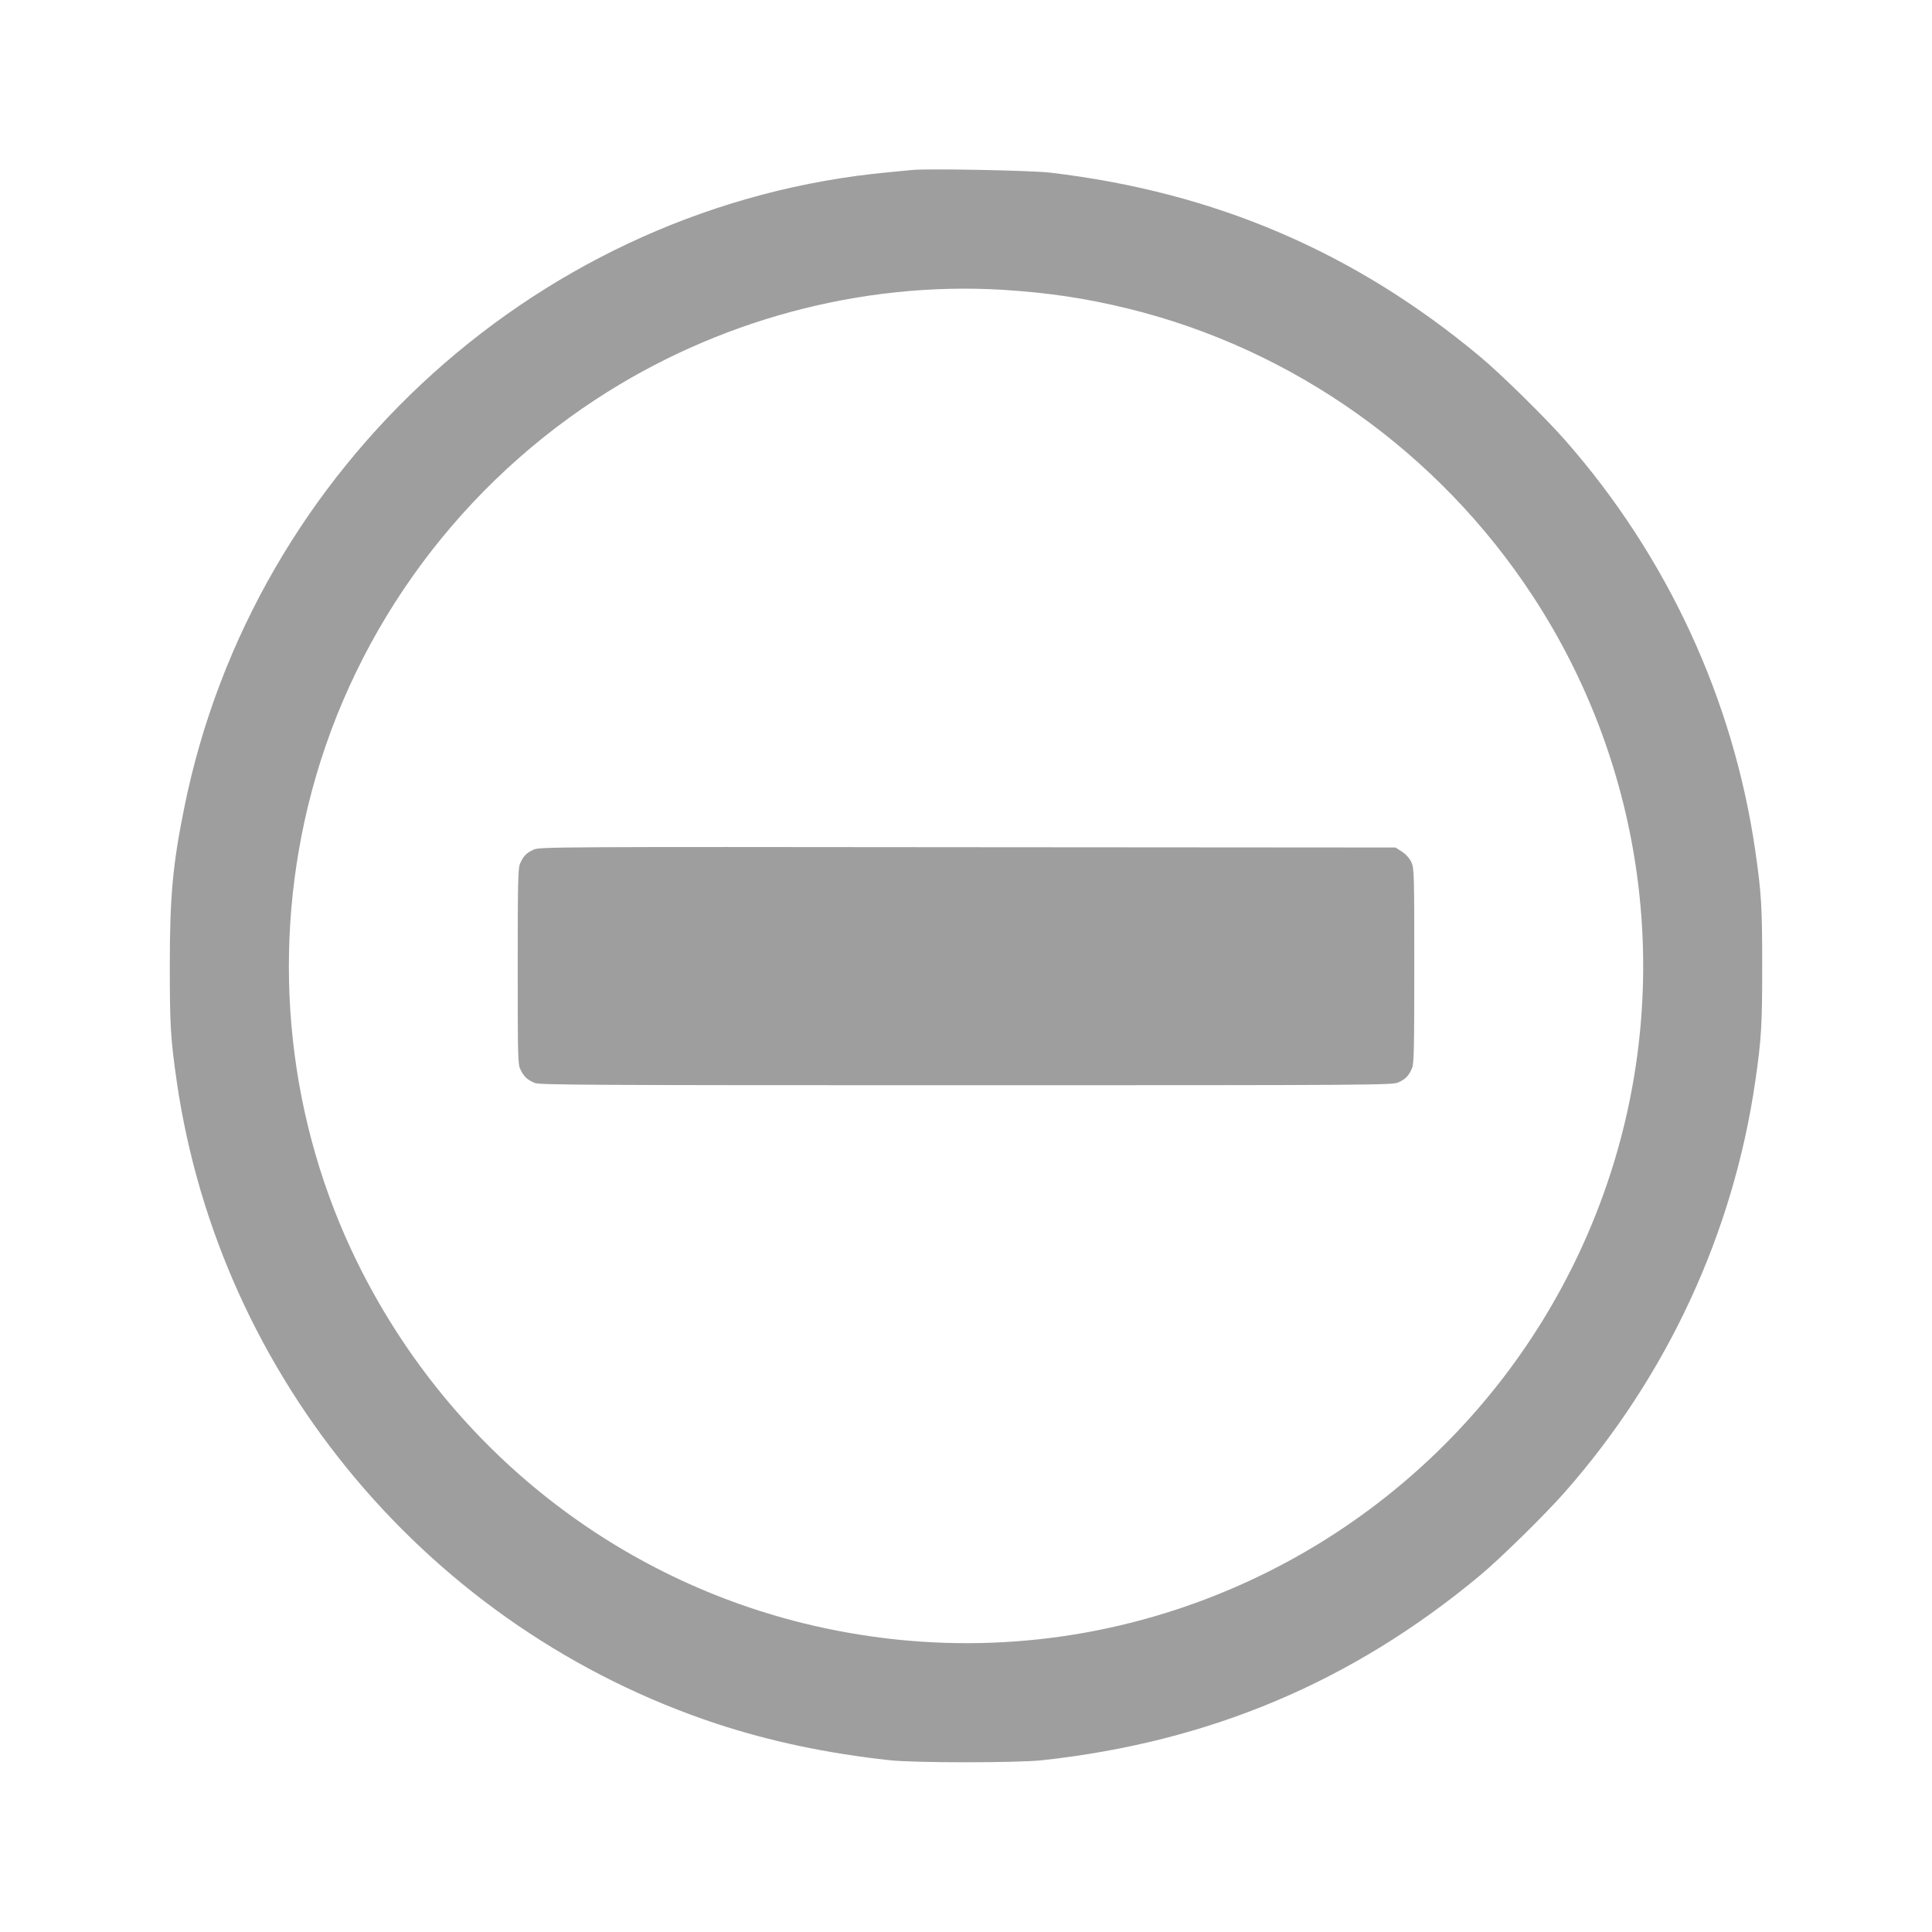
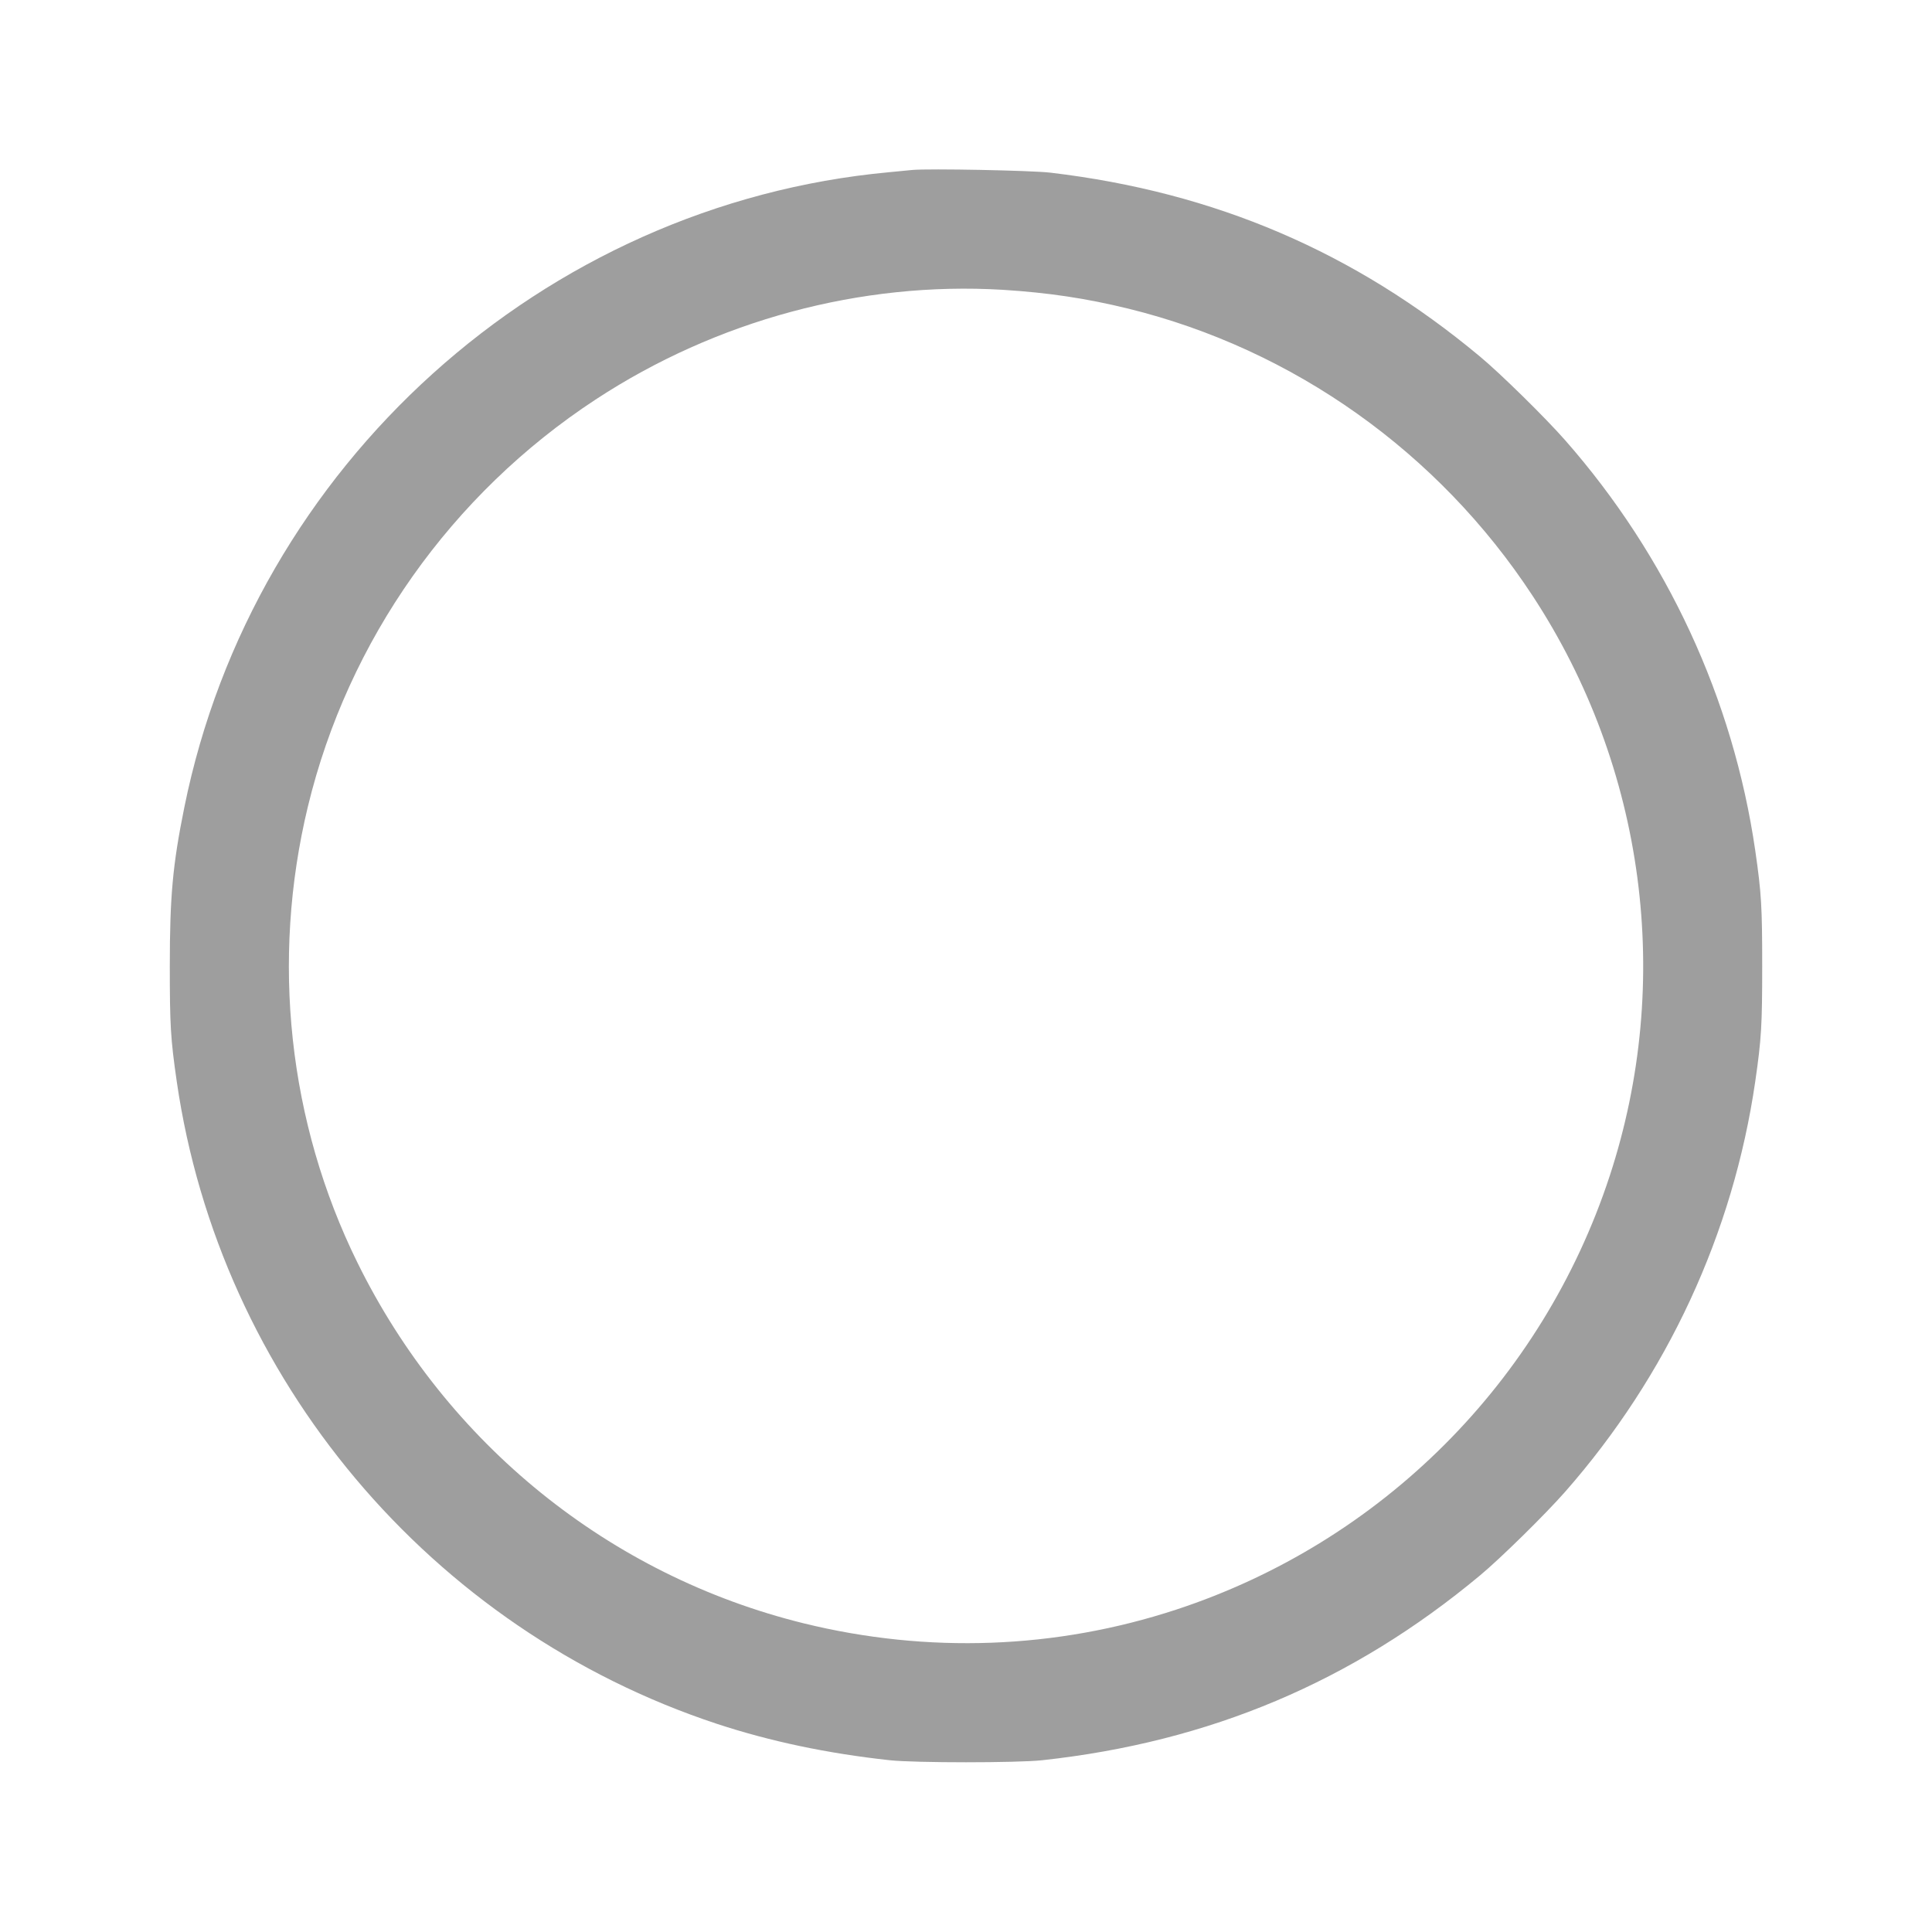
<svg xmlns="http://www.w3.org/2000/svg" version="1.0" width="1280pt" height="1280pt" viewBox="0 0 1280 1280" preserveAspectRatio="xMidYMid meet">
  <g transform="translate(0,1280) scale(0.1,-0.1)" fill="#9e9e9e" stroke="none">
    <path d="M6045 11674 c-22 -2 -92 -9 -155 -15 -2292 -212 -4211 -1942 -4669 -4209 -77 -380 -96 -590 -96 -1050 0 -393 5 -481 46 -765 286 -1970 1681 -3629 3579 -4256 353 -116 731 -196 1145 -241 163 -18 847 -18 1010 0 1110 121 2055 520 2900 1224 135 112 433 405 564 554 677 770 1114 1714 1260 2719 41 284 46 372 46 765 0 393 -5 481 -46 765 -146 1004 -584 1950 -1260 2719 -131 149 -429 442 -564 554 -831 693 -1756 1089 -2845 1218 -127 15 -805 28 -915 18z m598 -794 c302 -19 551 -56 833 -125 1093 -269 2054 -951 2677 -1901 747 -1138 935 -2556 511 -3847 -447 -1360 -1511 -2424 -2871 -2871 -798 -262 -1646 -293 -2468 -91 -1287 317 -2366 1189 -2957 2390 -458 930 -574 2003 -328 3022 266 1101 950 2069 1906 2696 800 525 1758 783 2697 727z" />
-     <path d="M3535 7171 c-48 -22 -69 -44 -90 -94 -13 -31 -15 -124 -15 -682 0 -614 1 -648 19 -683 23 -46 46 -67 94 -87 32 -13 341 -15 2859 -15 2718 0 2824 1 2863 19 48 22 69 44 90 94 13 31 15 123 15 679 0 610 -1 645 -19 685 -12 26 -35 52 -62 70 l-43 28 -2835 2 c-2735 3 -2837 2 -2876 -16z" />
  </g>
</svg>